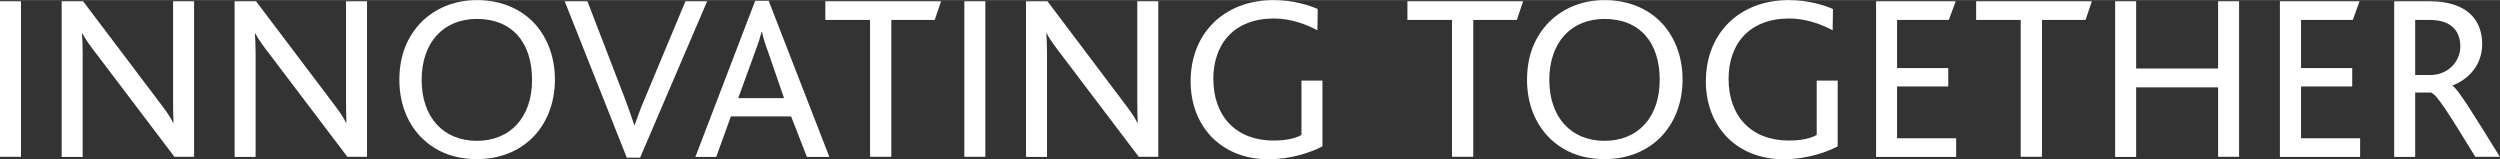
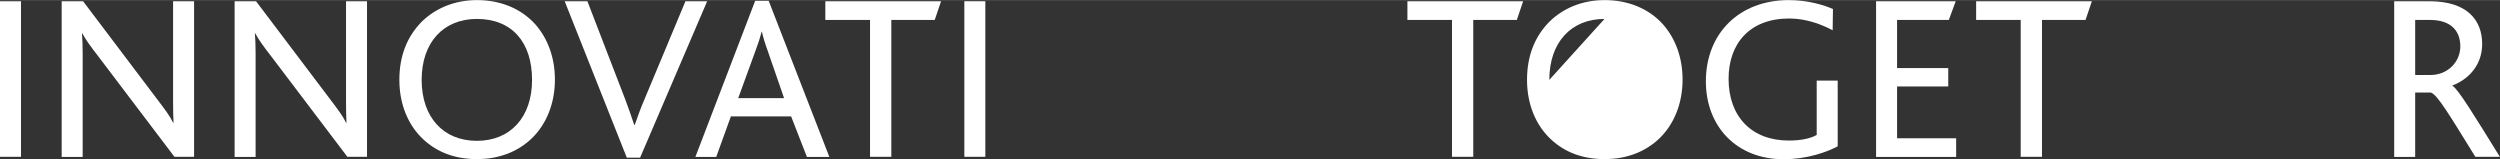
<svg xmlns="http://www.w3.org/2000/svg" id="Ebene_2" data-name="Ebene 2" width="61.35mm" height="3.91mm" viewBox="0 0 173.9 11.07">
  <rect x="0" y="0" width="173.9" height="11.07" fill="#333333" stroke="none" />
  <defs>
    <style>
      .cls-1 {
        fill: #fff;
        stroke-width: 0px;
      }
    </style>
  </defs>
  <path class="cls-1" d="M0,10.91V.08h1.46v10.82H0Z" />
  <path class="cls-1" d="M12.14,10.91L6.85,3.93c-.59-.76-.89-1.18-1.12-1.61h-.03c.03.36.05.8.05,1.35v7.24h-1.46V.08h1.49l5.08,6.72c.66.87.97,1.28,1.18,1.73h.03c-.02-.41-.03-.87-.03-1.41V.08h1.46v10.82h-1.36Z" />
  <path class="cls-1" d="M24.17,10.91l-5.29-6.98c-.59-.76-.89-1.18-1.12-1.61h-.03c.03.36.05.8.05,1.35v7.24h-1.46V.08h1.49l5.08,6.72c.66.87.97,1.28,1.18,1.73h.03c-.02-.41-.03-.87-.03-1.41V.08h1.46v10.82h-1.36Z" />
  <path class="cls-1" d="M29.3,1.54c.97-.97,2.32-1.54,3.88-1.54,1.68,0,3.1.62,4.06,1.69.87.99,1.36,2.32,1.36,3.84,0,1.66-.59,3.09-1.59,4.07-.97.94-2.28,1.46-3.83,1.46s-2.76-.48-3.71-1.35c-1.07-.98-1.69-2.45-1.69-4.16s.56-3.02,1.53-4.02ZM33.17,1.31c-2.33,0-3.84,1.64-3.84,4.24s1.51,4.24,3.84,4.24,3.84-1.64,3.84-4.24-1.38-4.24-3.84-4.24Z" />
  <path class="cls-1" d="M44.52,10.96h-.92L39.28.08h1.58l2.64,6.85c.21.57.43,1.18.62,1.76h.03c.2-.56.39-1.12.66-1.74L47.68.08h1.51l-4.66,10.87Z" />
  <path class="cls-1" d="M56.13,10.91l-1.1-2.82h-4.19l-1.02,2.82h-1.45L52.53.05h.94l4.22,10.86h-1.56ZM53.41,3.55c-.2-.54-.33-.98-.41-1.35h-.02c-.1.39-.23.8-.43,1.33l-1.2,3.29h3.19l-1.13-3.27Z" />
  <path class="cls-1" d="M65.02,1.38h-3.02v9.52h-1.48V1.38h-3.11V.08h8.05l-.44,1.3Z" />
  <path class="cls-1" d="M67.08,10.91V.08h1.46v10.82h-1.46Z" />
-   <path class="cls-1" d="M79.22,10.91l-5.29-6.98c-.59-.76-.89-1.18-1.12-1.61h-.03c.03.36.05.8.05,1.35v7.24h-1.46V.08h1.49l5.07,6.72c.66.87.97,1.28,1.18,1.73h.03c-.02-.41-.03-.87-.03-1.41V.08h1.46v10.82h-1.36Z" />
-   <path class="cls-1" d="M88.22,11.07c-3.25,0-5.4-2.27-5.4-5.42,0-3.33,2.32-5.65,5.77-5.65,1.35,0,2.45.35,3.07.62l-.02,1.48c-.72-.38-1.79-.82-3.02-.82-2.78,0-4.22,1.77-4.22,4.2,0,2.61,1.59,4.29,4.19,4.29.9,0,1.54-.16,1.94-.39v-3.78h1.46v4.57c-.72.39-2.12.9-3.76.9Z" />
  <path class="cls-1" d="M105.5,1.38h-3.02v9.52h-1.48V1.38h-3.1V.08h8.05l-.44,1.3Z" />
-   <path class="cls-1" d="M107.74,1.54c.97-.97,2.31-1.54,3.88-1.54,1.68,0,3.1.62,4.06,1.69.87.99,1.36,2.32,1.36,3.84,0,1.66-.59,3.09-1.59,4.07-.97.94-2.28,1.46-3.83,1.46s-2.76-.48-3.71-1.35c-1.07-.98-1.69-2.45-1.69-4.16s.56-3.02,1.53-4.02ZM111.61,1.31c-2.33,0-3.84,1.64-3.84,4.24s1.51,4.24,3.84,4.24,3.84-1.64,3.84-4.24-1.38-4.24-3.84-4.24Z" />
+   <path class="cls-1" d="M107.74,1.54c.97-.97,2.31-1.54,3.88-1.54,1.68,0,3.1.62,4.06,1.69.87.99,1.36,2.32,1.36,3.84,0,1.66-.59,3.09-1.59,4.07-.97.94-2.28,1.46-3.83,1.46s-2.76-.48-3.71-1.35c-1.07-.98-1.69-2.45-1.69-4.16s.56-3.02,1.53-4.02ZM111.61,1.31c-2.33,0-3.84,1.64-3.84,4.24Z" />
  <path class="cls-1" d="M124.06,11.07c-3.25,0-5.4-2.27-5.4-5.42,0-3.33,2.32-5.65,5.77-5.65,1.35,0,2.45.35,3.07.62l-.02,1.48c-.72-.38-1.79-.82-3.02-.82-2.78,0-4.22,1.77-4.22,4.2,0,2.61,1.59,4.29,4.19,4.29.9,0,1.54-.16,1.94-.39v-3.78h1.46v4.57c-.72.39-2.12.9-3.76.9Z" />
  <path class="cls-1" d="M130.5,10.91V.08h5.54l-.48,1.3h-3.6v3.35h3.56v1.28h-3.56v3.6h4.11v1.3h-5.57Z" />
  <path class="cls-1" d="M145.06,1.38h-3.02v9.52h-1.48V1.38h-3.1V.08h8.05l-.44,1.3Z" />
-   <path class="cls-1" d="M154.29,10.91v-4.84h-5.7v4.84h-1.46V.08h1.46v4.68h5.7V.08h1.46v10.82h-1.46Z" />
-   <path class="cls-1" d="M158.59,10.91V.08h5.54l-.47,1.3h-3.6v3.35h3.56v1.28h-3.56v3.6h4.11v1.3h-5.57Z" />
  <path class="cls-1" d="M172.19,10.91c-1.72-2.77-2.66-4.38-3.11-4.48h-1.08v4.48h-1.46V.08h2.46c2.63,0,3.66,1.33,3.66,2.97,0,1.51-.99,2.48-2.07,2.89v.02c.39.2,1.58,2.17,3.3,4.94h-1.71ZM169.02,1.38h-1.02v3.83h1.07c1.18,0,2.07-.9,2.07-1.99,0-.99-.56-1.84-2.12-1.84Z" />
</svg>